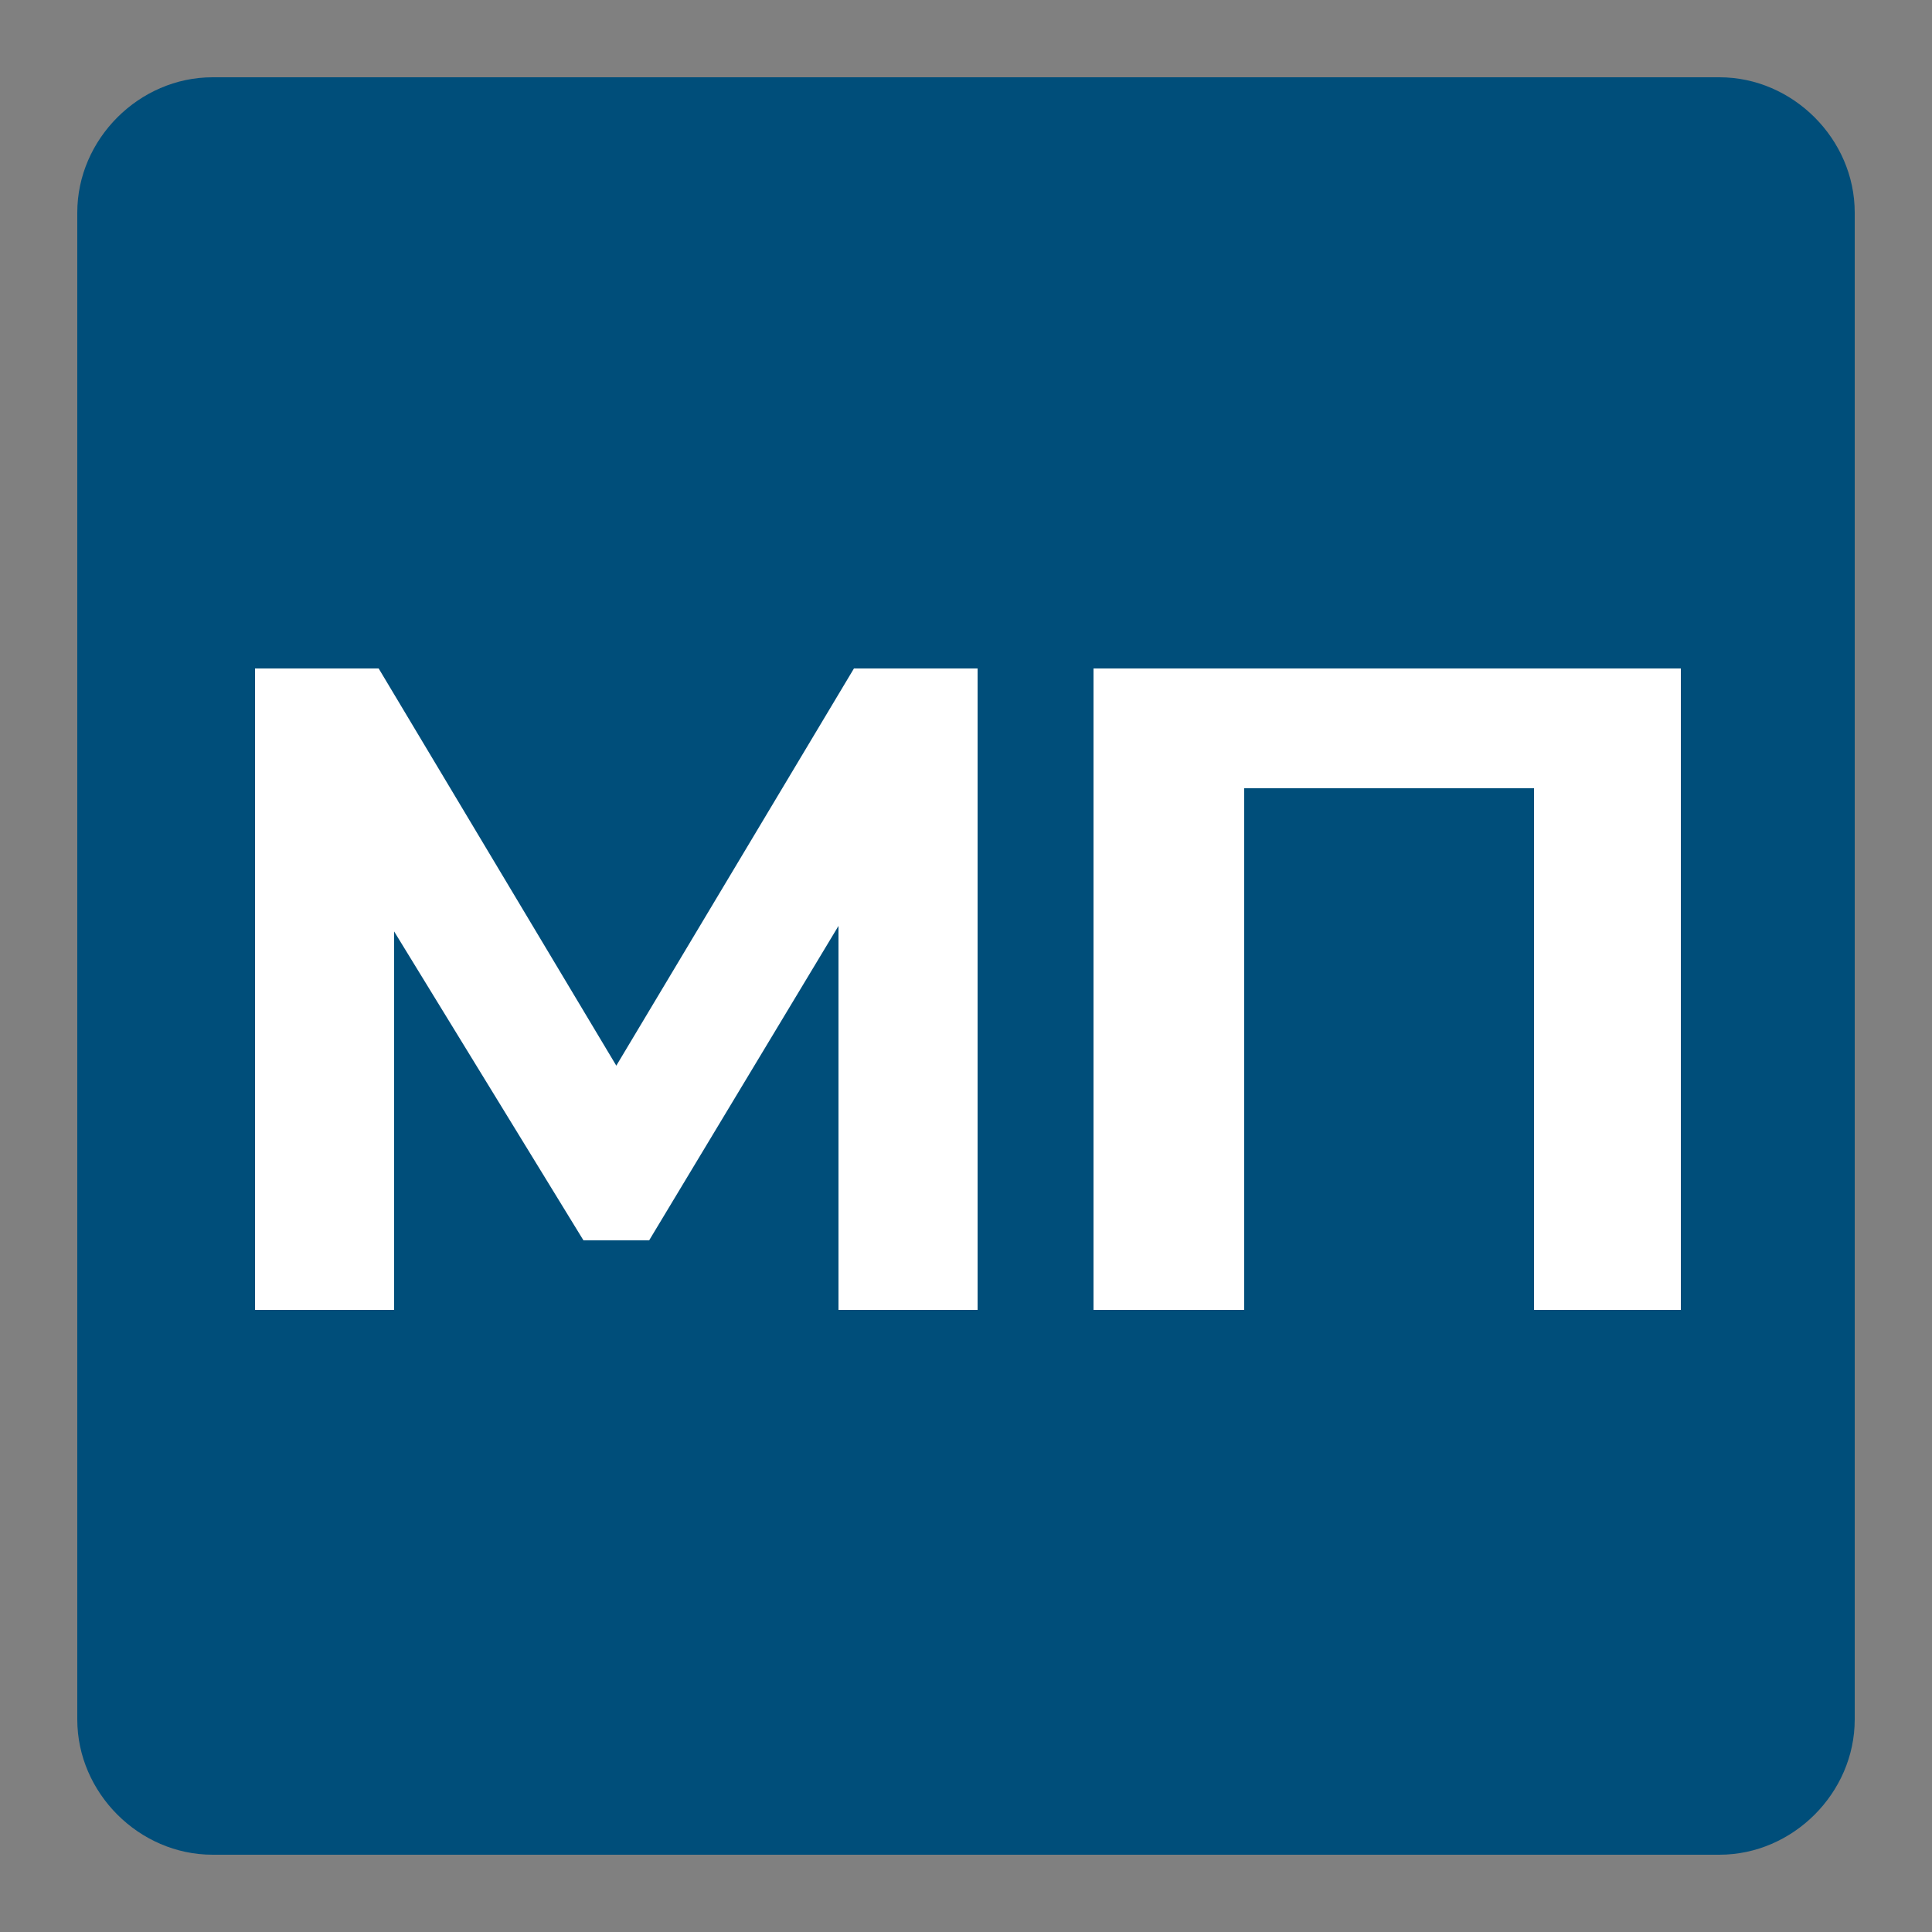
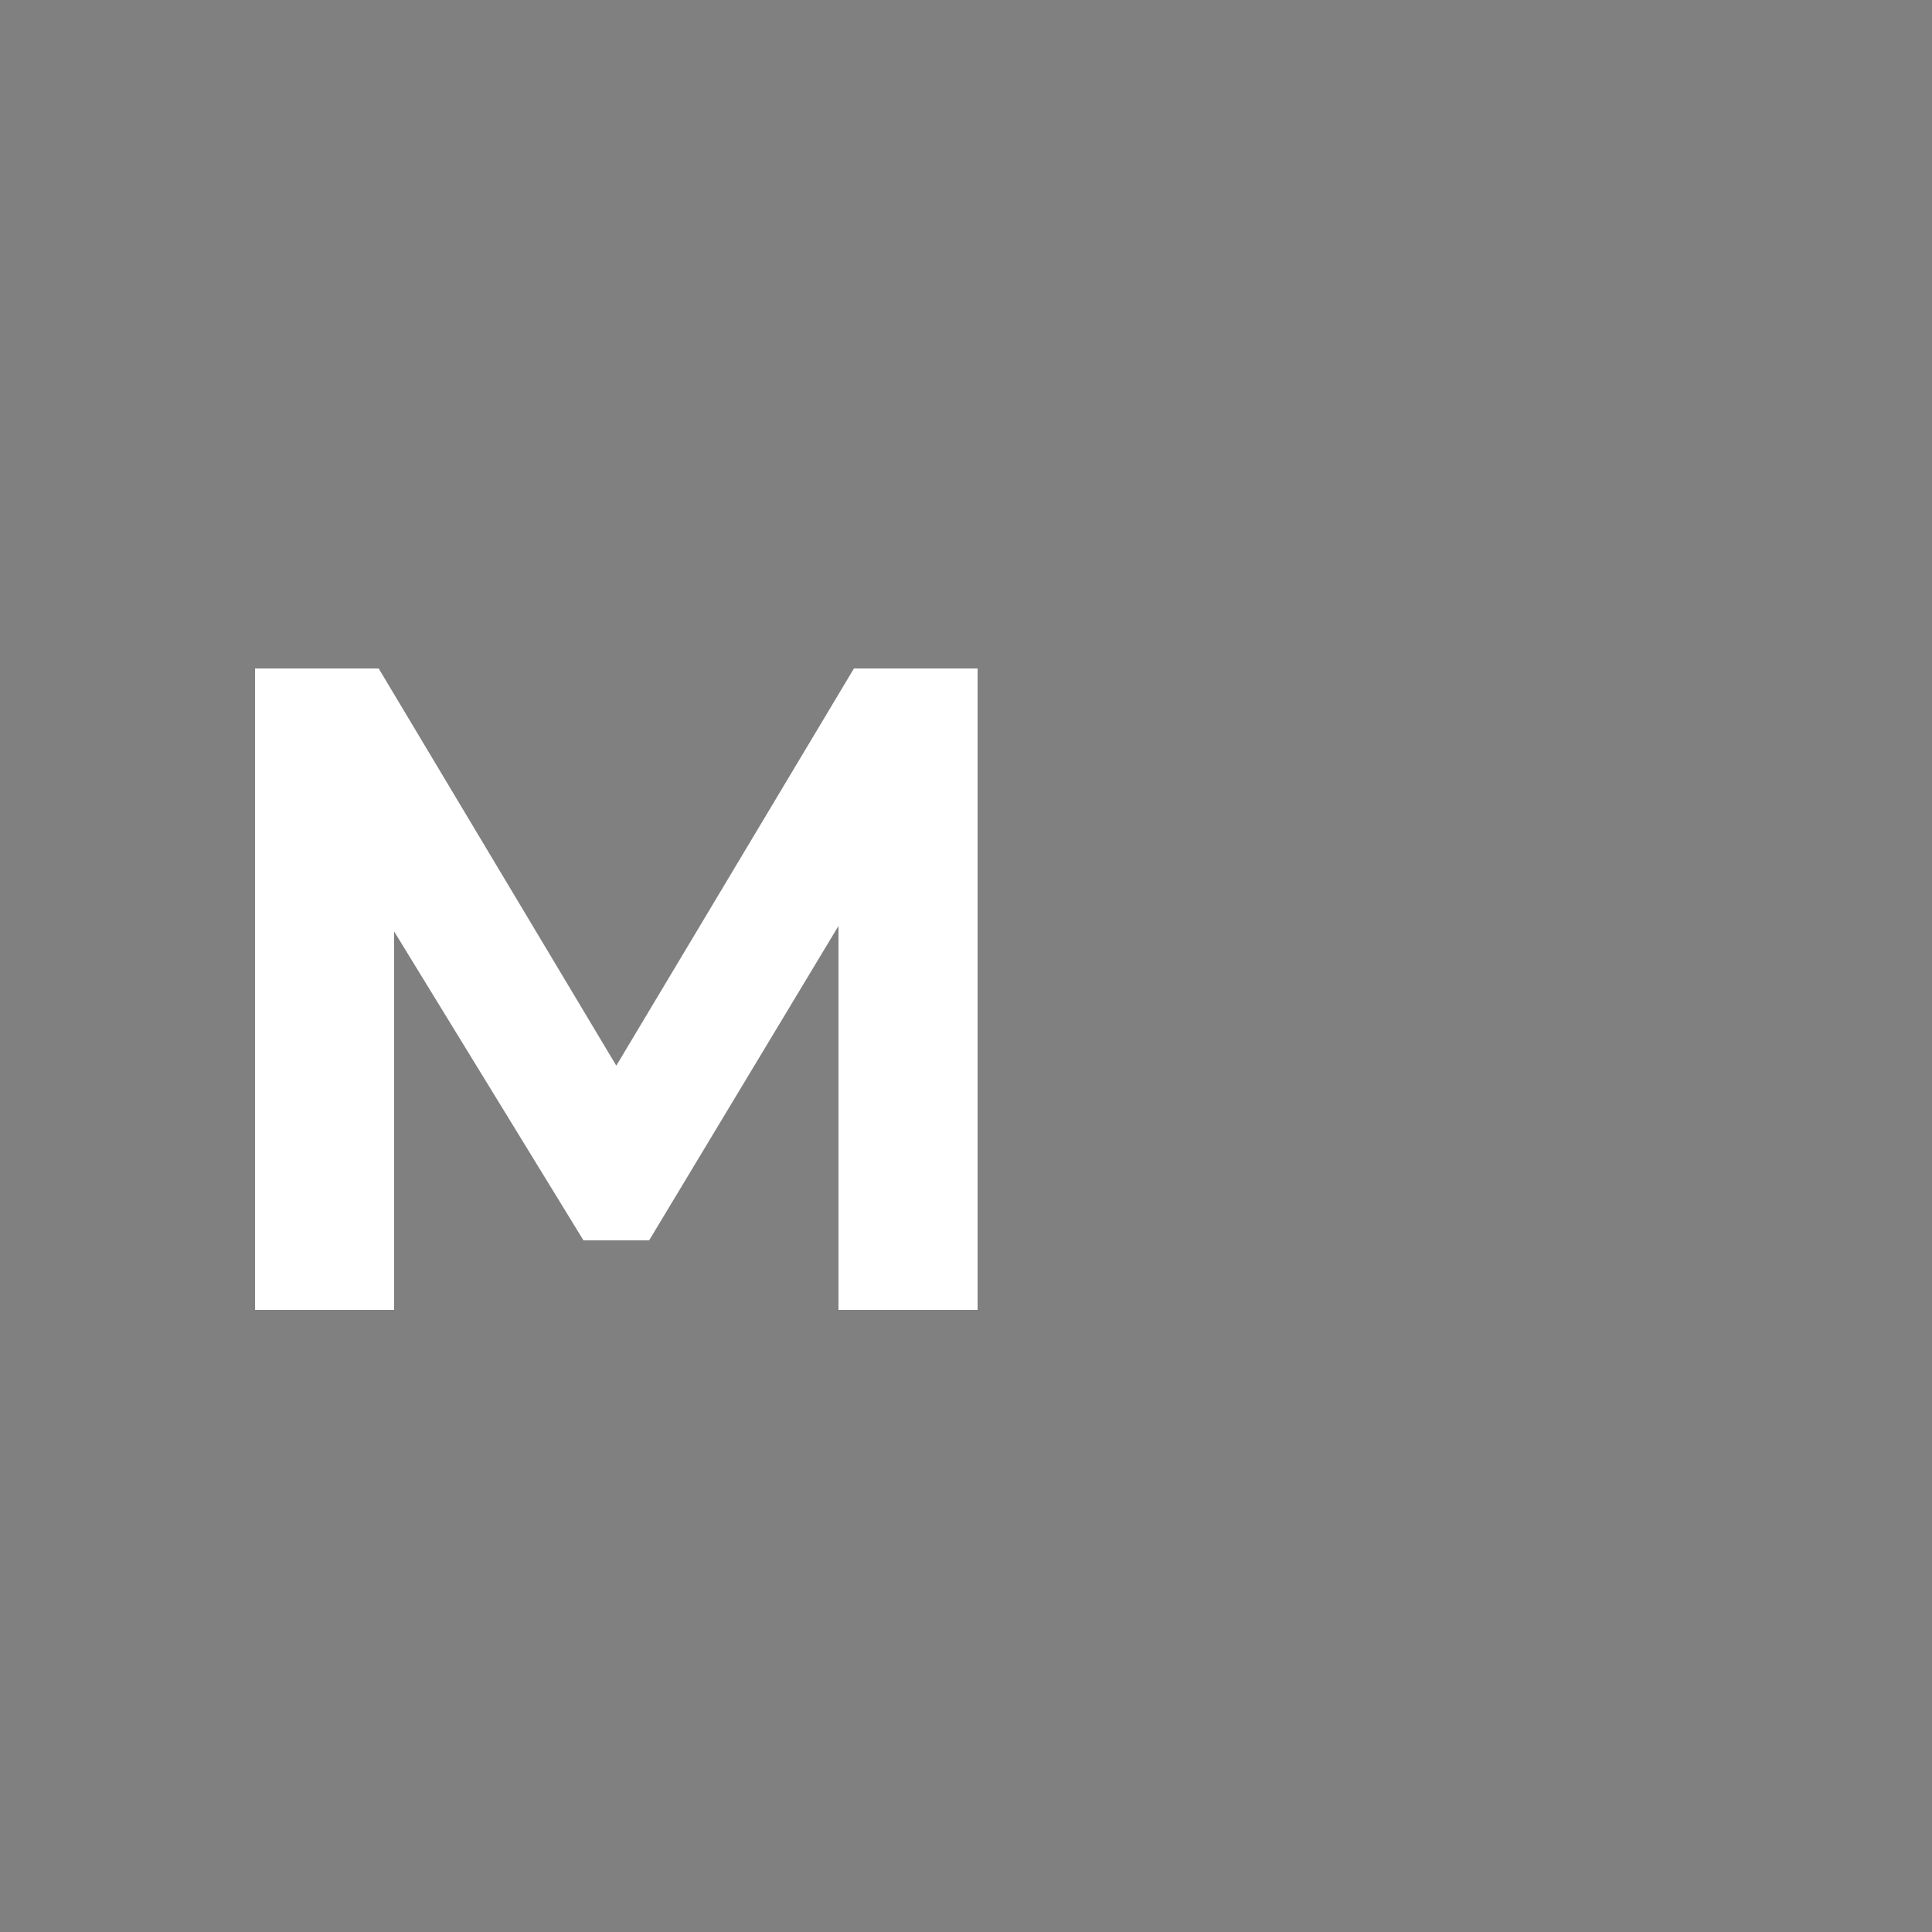
<svg xmlns="http://www.w3.org/2000/svg" version="1.1" id="Слой_1" x="0px" y="0px" viewBox="0 0 50 50" width="30" height="30" style="enable-background:new 0 0 50 50;" xml:space="preserve">
  <rect x="0" y="0" width="50" height="50" fill="#808080" stroke="none" />
  <style type="text/css">
	.st0{fill-rule:evenodd;clip-rule:evenodd;fill:#004E7A;}
	.st1{fill:#FFFFFF;}
</style>
  <g>
-     <path class="st0" d="M44.5,48h-39C3.6,48,2,46.4,2,44.5v-39C2,3.6,3.6,2,5.5,2h39C46.4,2,48,3.6,48,5.5v39C48,46.4,46.4,48,44.5,48   z" />
    <g>
      <path class="st1" d="M6.6,33.9V17.3h3.2L16.8,29h-1.7l7-11.7h3.2l0,16.6h-3.6l0-11.1h0.7l-5.6,9.3h-1.7l-5.7-9.3h0.8v11.1H6.6z" />
-       <path class="st1" d="M28.3,33.9V17.3h15.2v16.6h-3.8V19.5l0.9,0.9h-9.3l0.9-0.9v14.4H28.3z" />
    </g>
  </g>
</svg>